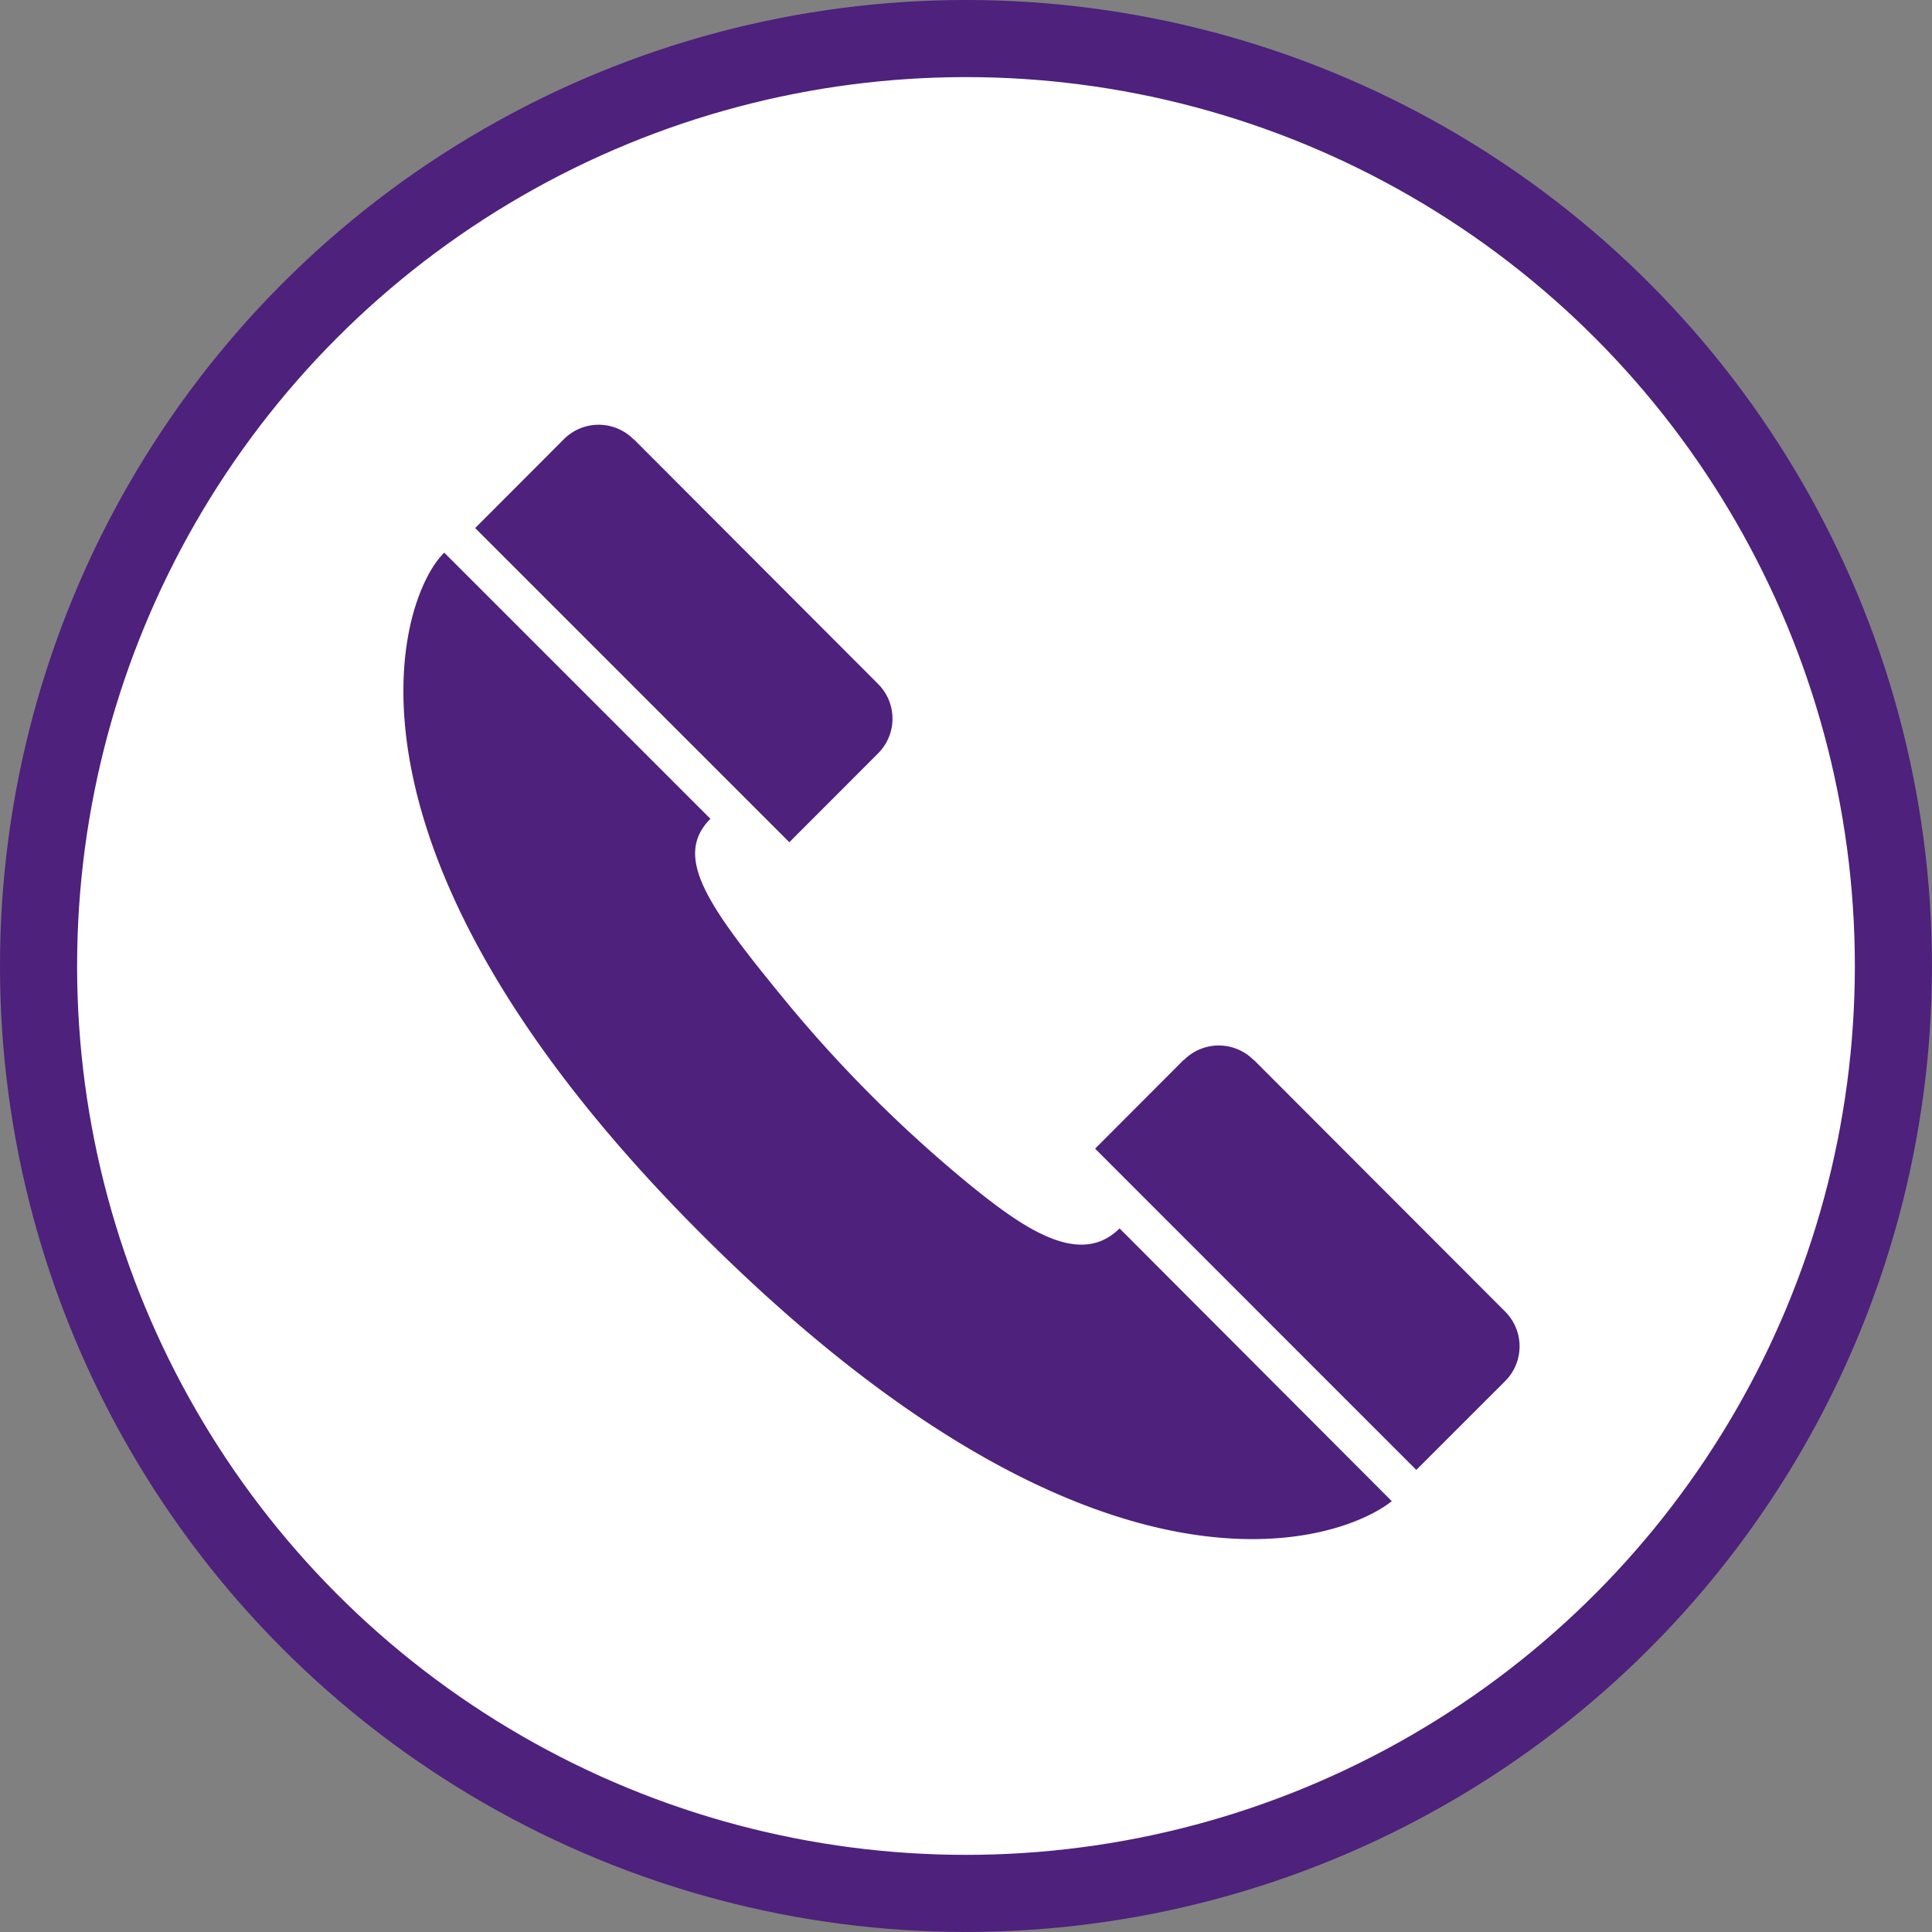
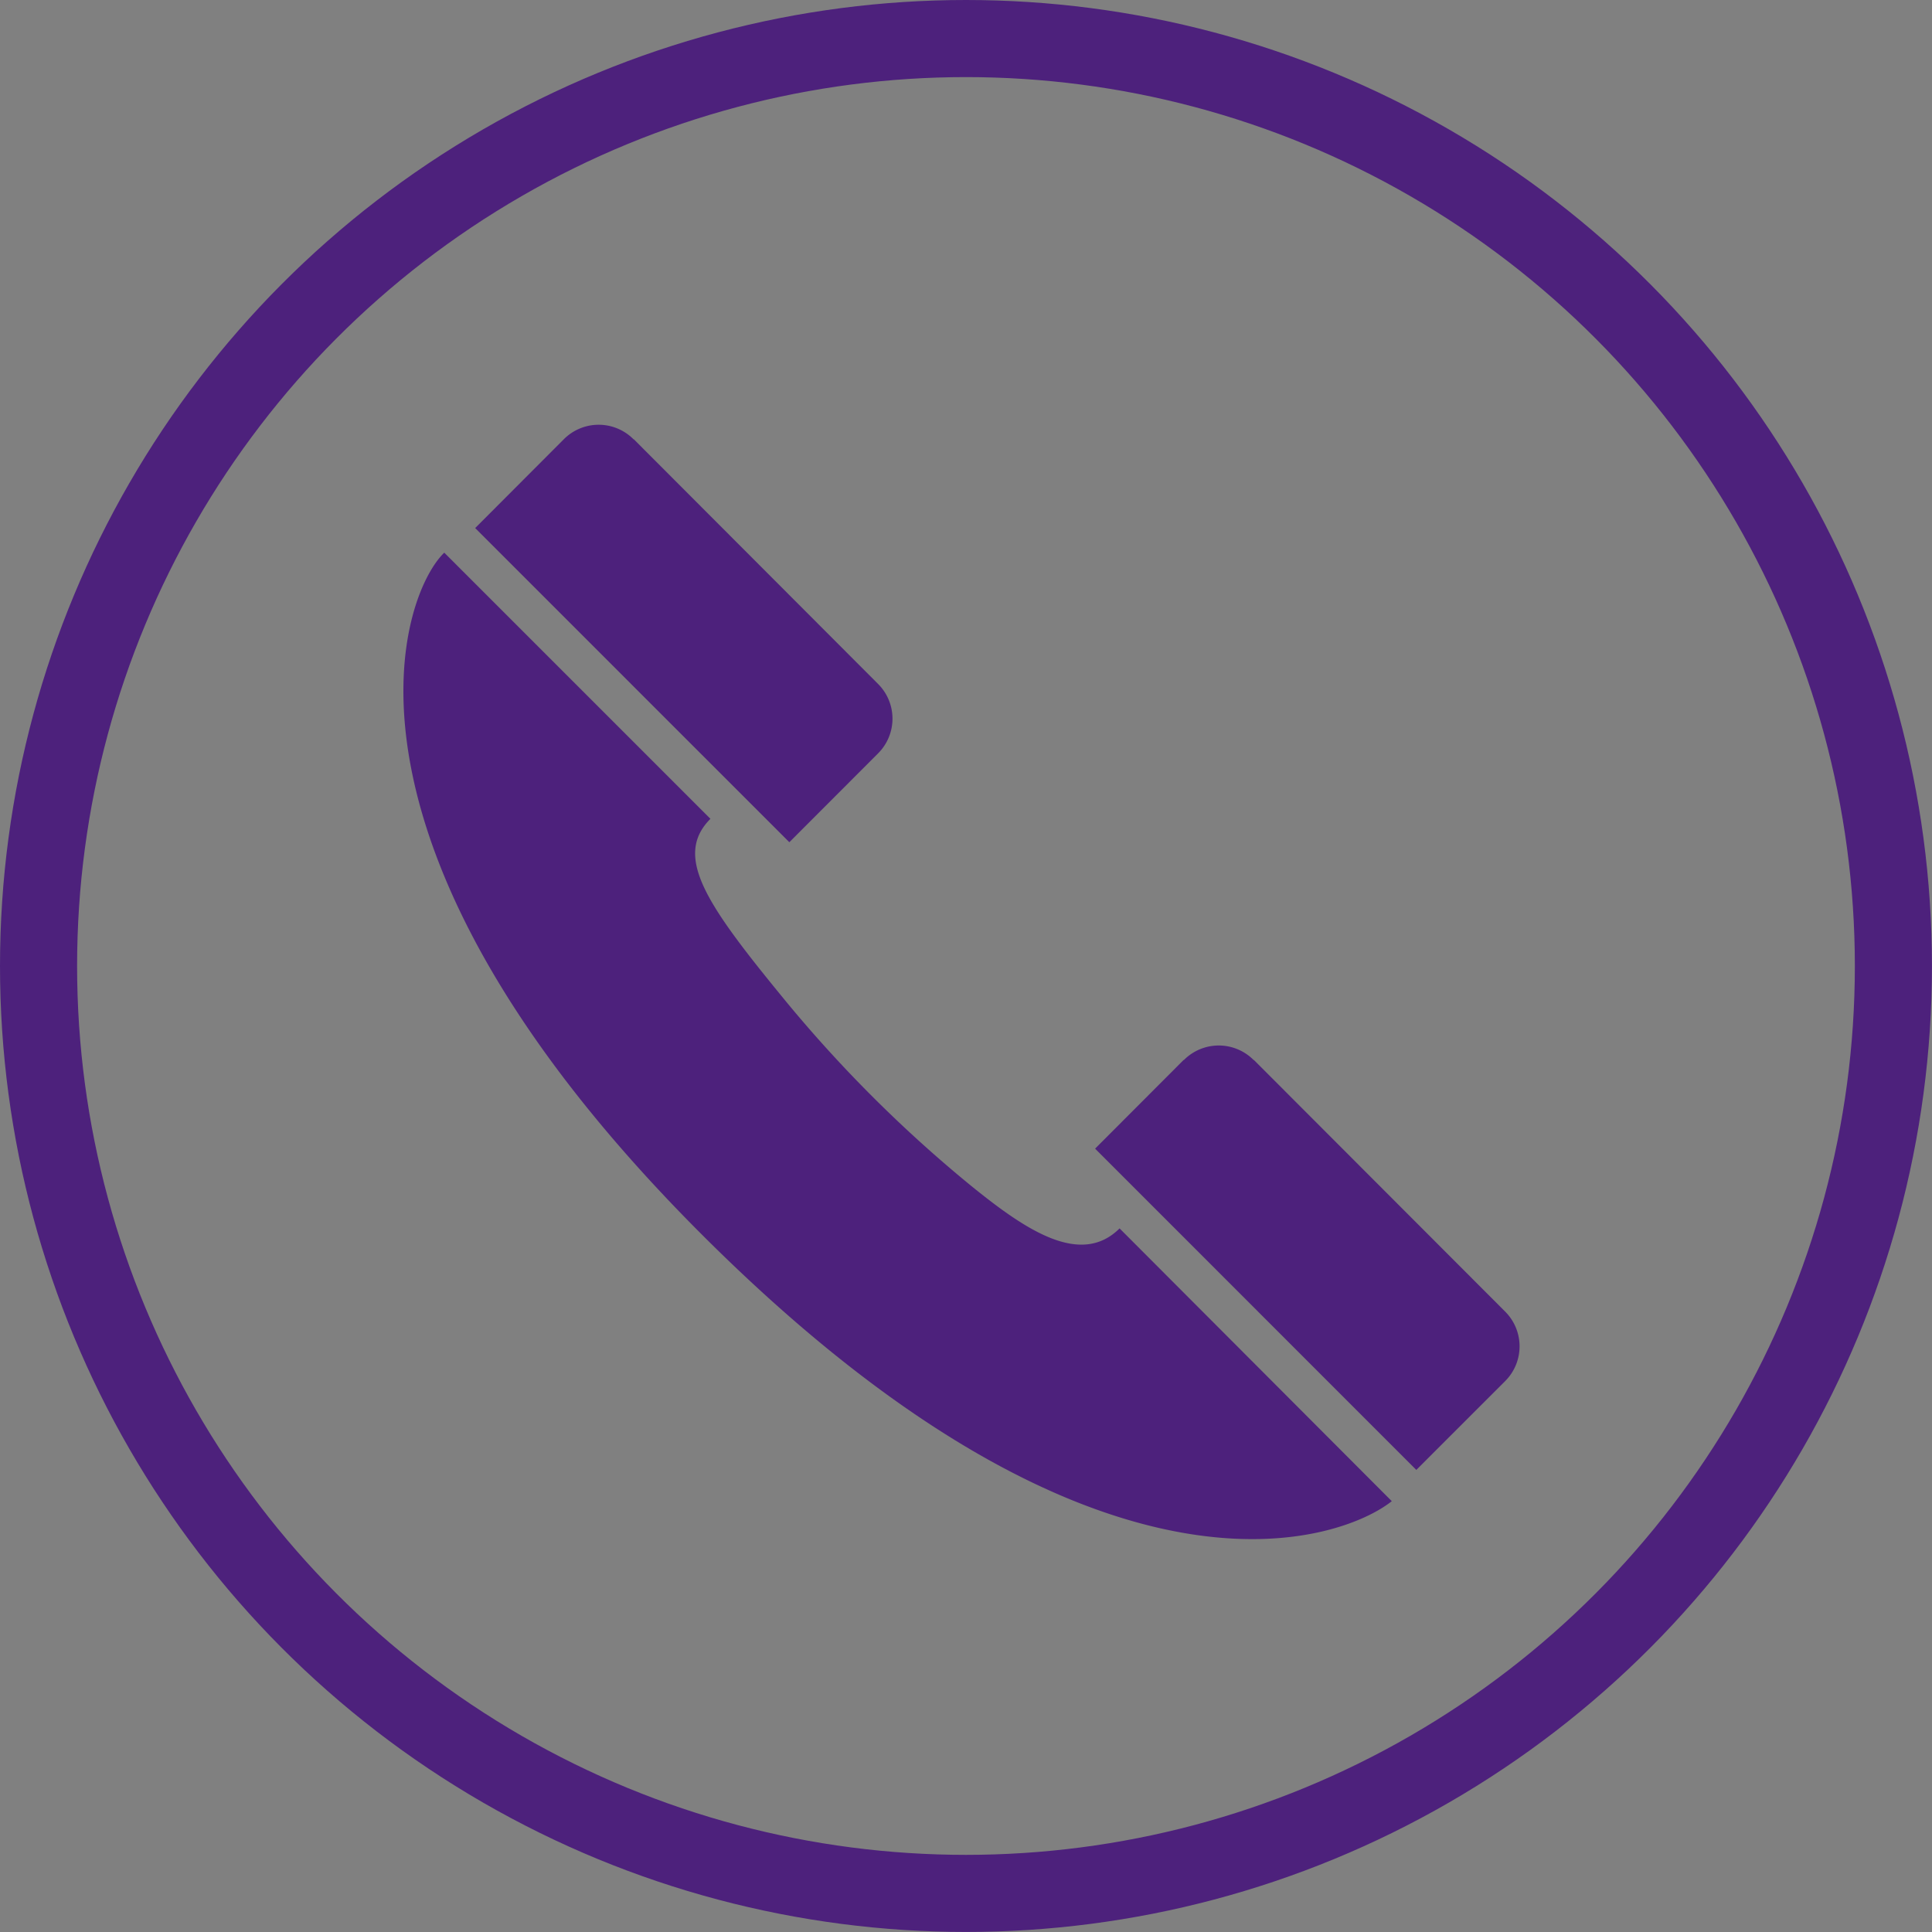
<svg xmlns="http://www.w3.org/2000/svg" width="45.005" height="45.005" viewBox="0 0 45.005 45.005">
  <rect x="0" y="0" width="45.005" height="45.005" fill="#808080" stroke="none" />
  <g id="グループ_4388" data-name="グループ 4388" transform="translate(-1334.602 -935.102)">
-     <circle id="楕円形_32" data-name="楕円形 32" cx="21.604" cy="21.604" r="21.604" transform="translate(1335 936)" fill="#fff" />
    <circle id="楕円形_32-2" data-name="楕円形 32" cx="21.604" cy="21.604" r="21.604" transform="translate(1335.5 936)" fill="none" stroke="#4d217c" stroke-miterlimit="22.926" stroke-width="1.796" />
    <g id="グループ_172" data-name="グループ 172" transform="translate(1344 945)">
      <g id="グループ_169" data-name="グループ 169" transform="translate(0 2.976)">
        <path id="パス_325" data-name="パス 325" d="M4279.07,1048.546c-1.154.922-6.66,2.974-15.677-5.821-9.5-9.266-7.465-15.243-6.395-16.274l6.2,6.2c-.863.867-.1,1.981,1.65,4.12a31.088,31.088,0,0,0,4.458,4.458c1.229.992,2.516,1.867,3.423.963Z" transform="translate(-4256.047 -1026.451)" fill="#4d217c" />
      </g>
      <g id="グループ_170" data-name="グループ 170" transform="translate(1.667)">
        <path id="パス_326" data-name="パス 326" d="M4258.779,1025.6a1.144,1.144,0,0,1,1.625,0h.007l5.69,5.7a1.142,1.142,0,0,1,0,1.616l-2.068,2.07-7.318-7.318,2.063-2.067Z" transform="translate(-4256.711 -1025.265)" fill="#4d217c" />
      </g>
      <g id="グループ_171" data-name="グループ 171" transform="translate(16.112 14.453)">
        <path id="パス_327" data-name="パス 327" d="M4266.173,1033a1.144,1.144,0,0,1,1.625,0h.007l5.855,5.863a1.144,1.144,0,0,1-.005,1.618l-2.068,2.067-7.482-7.484,2.061-2.065Z" transform="translate(-4264.105 -1032.658)" fill="#4d217c" />
      </g>
    </g>
  </g>
</svg>